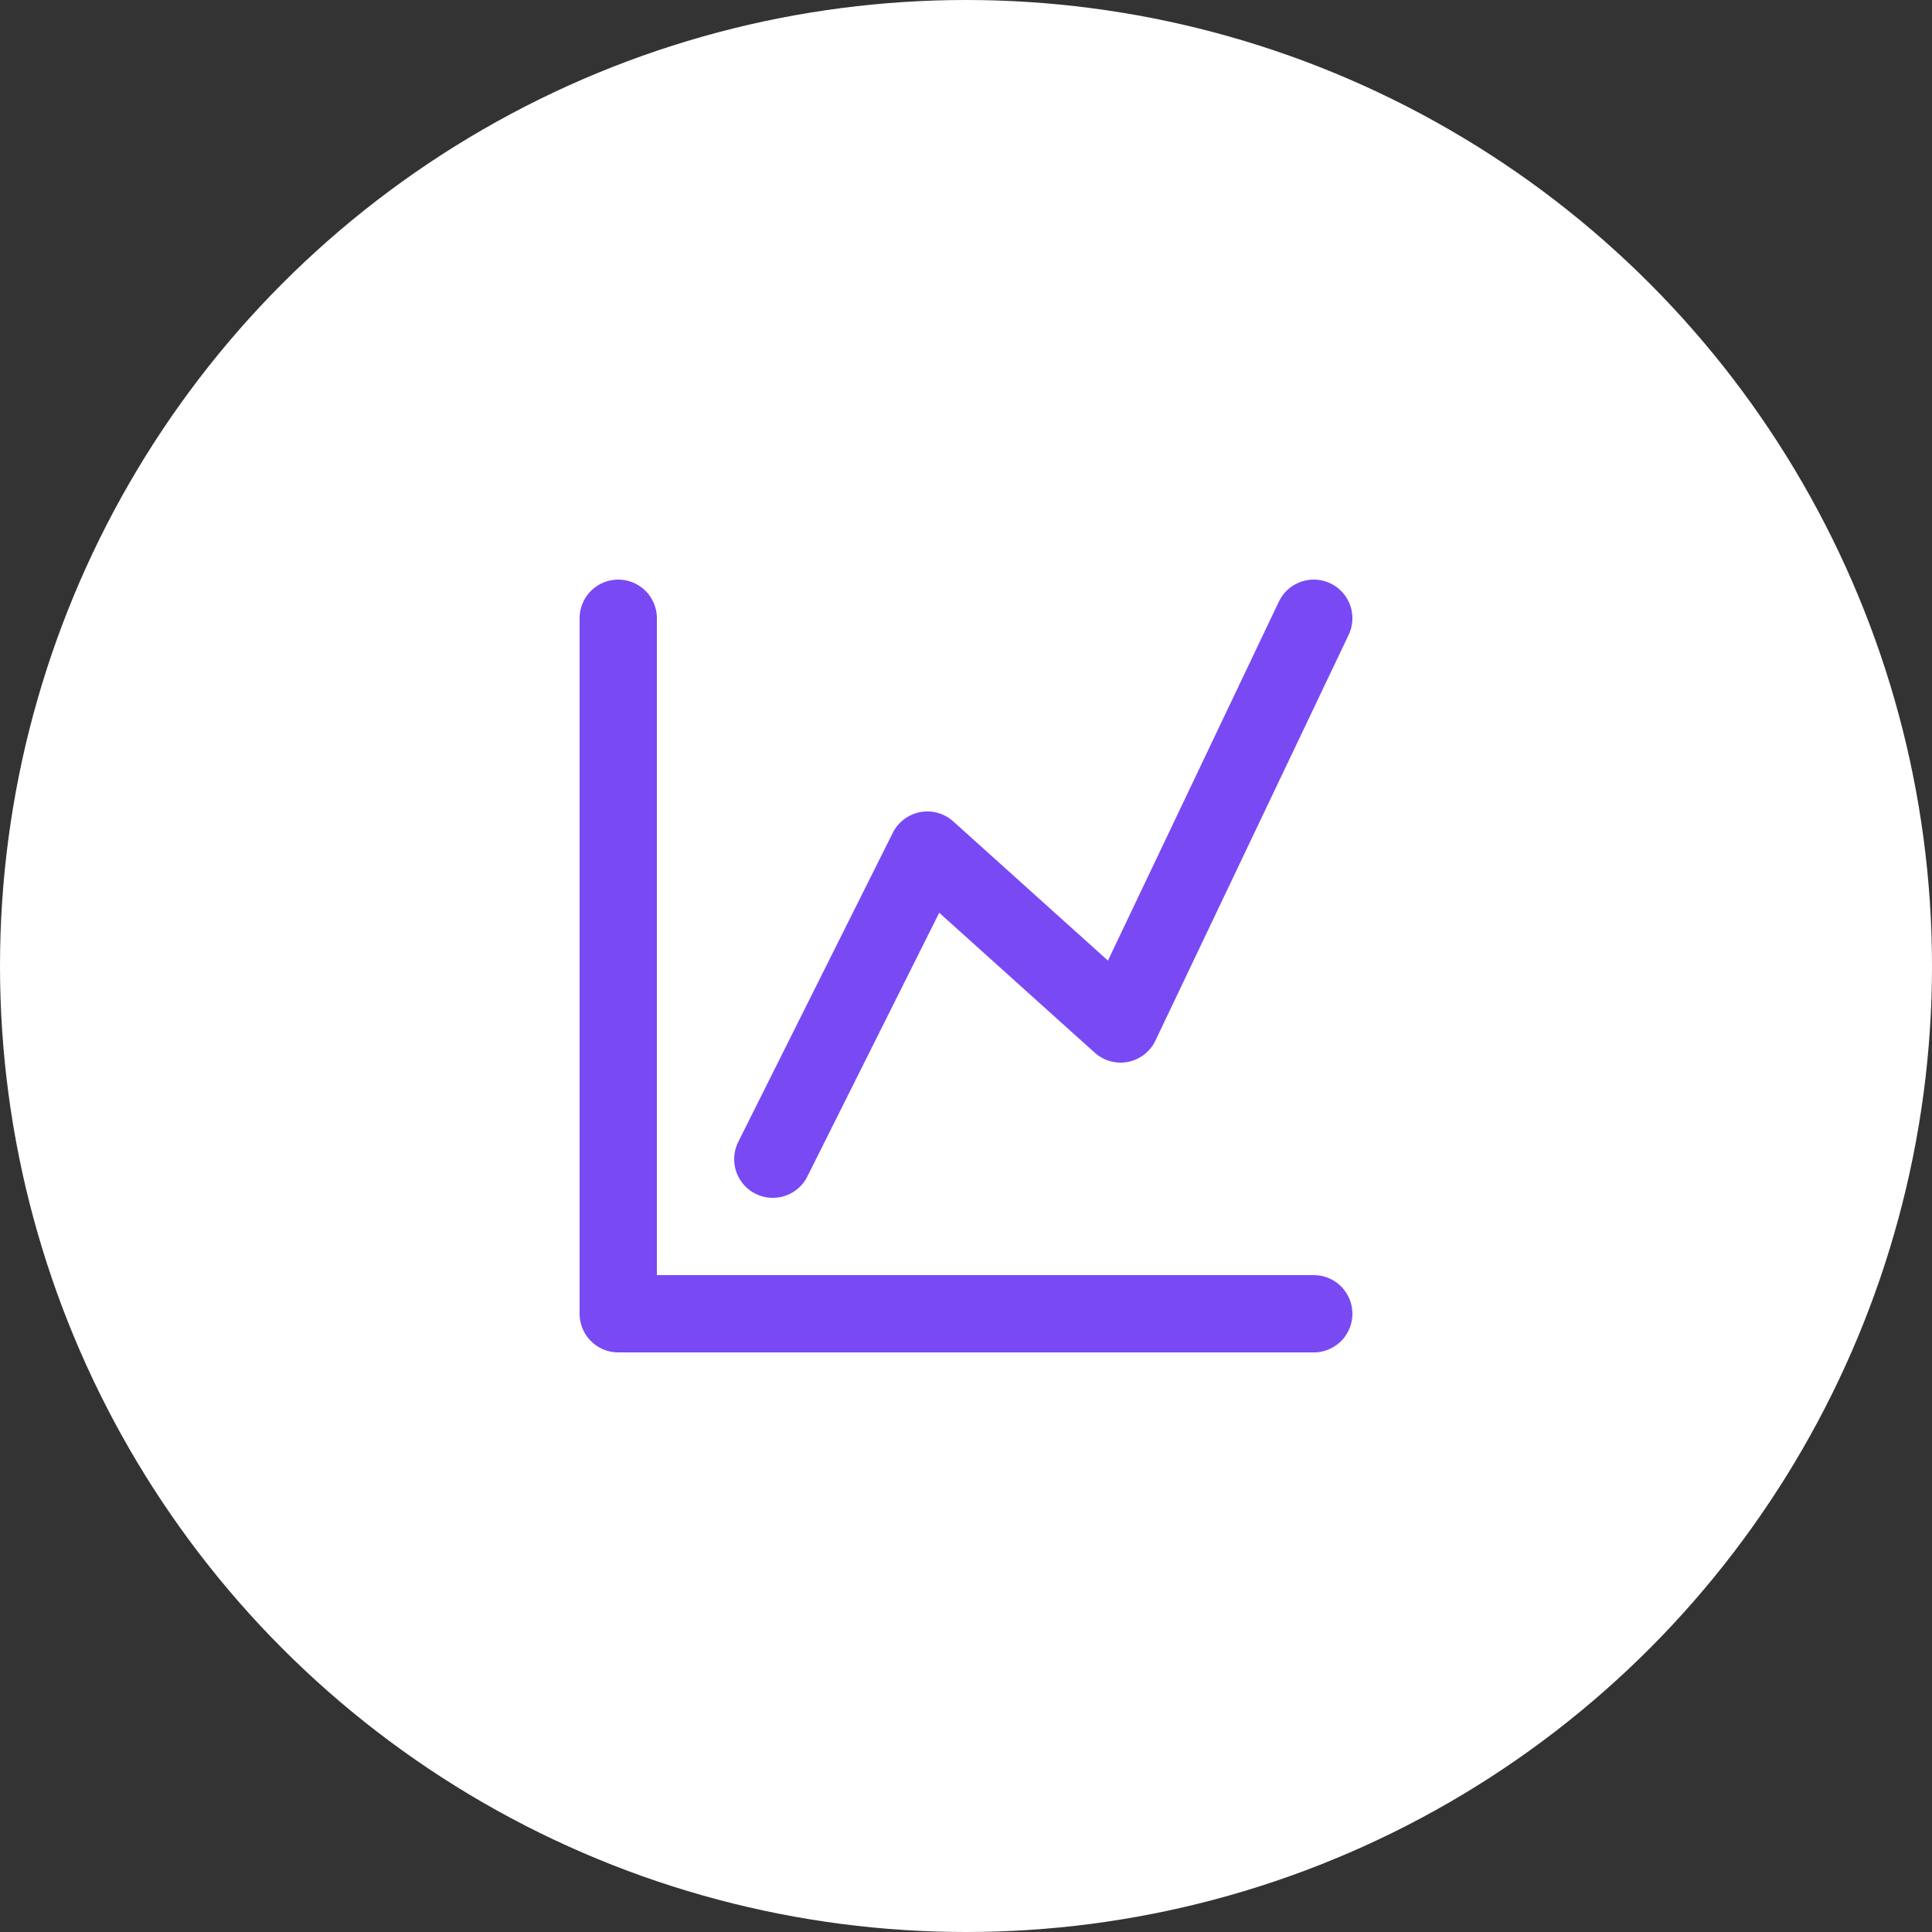
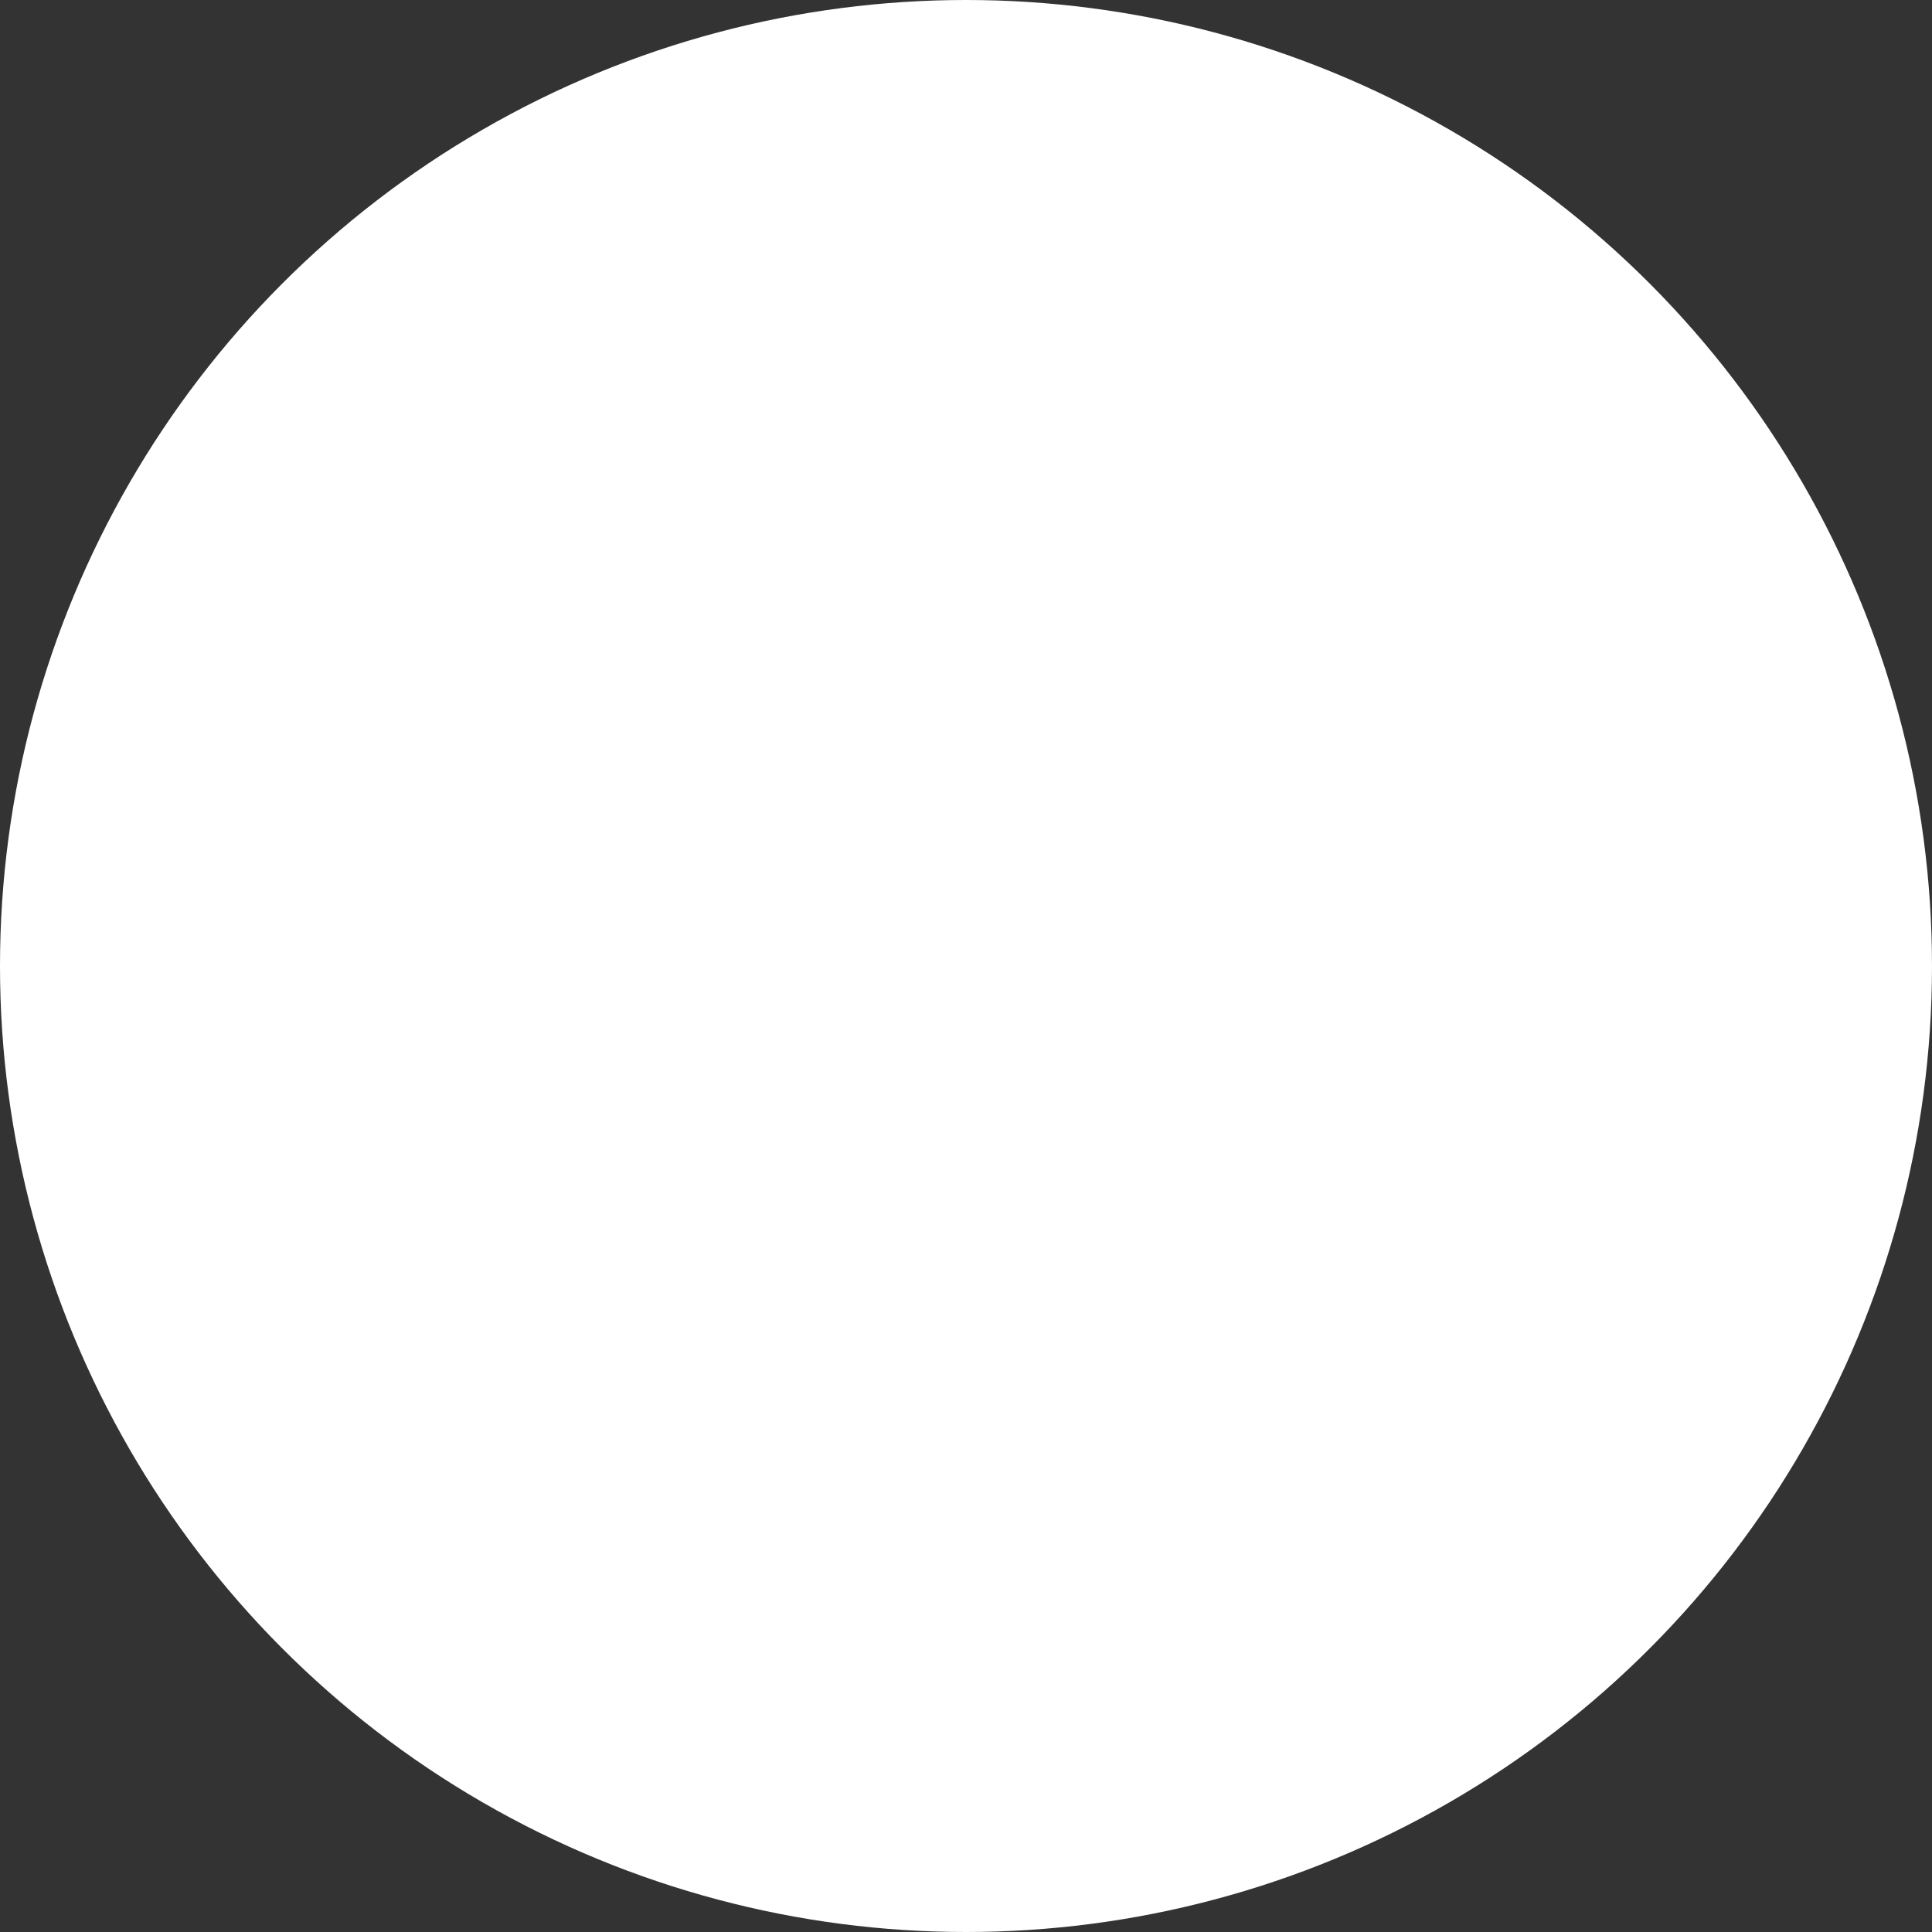
<svg xmlns="http://www.w3.org/2000/svg" width="100" height="100" viewBox="0 0 100 100" fill="none">
  <rect x="0" y="0" width="100" height="100" fill="#333333" stroke="none" />
  <circle cx="50" cy="50" r="50" fill="white" />
-   <path d="M32 32V68H68" stroke="#7949F4" stroke-width="4" stroke-linecap="round" stroke-linejoin="round" />
-   <path d="M40 60L48 44L58 53L68 32" stroke="#7949F4" stroke-width="4" stroke-linecap="round" stroke-linejoin="round" />
</svg>